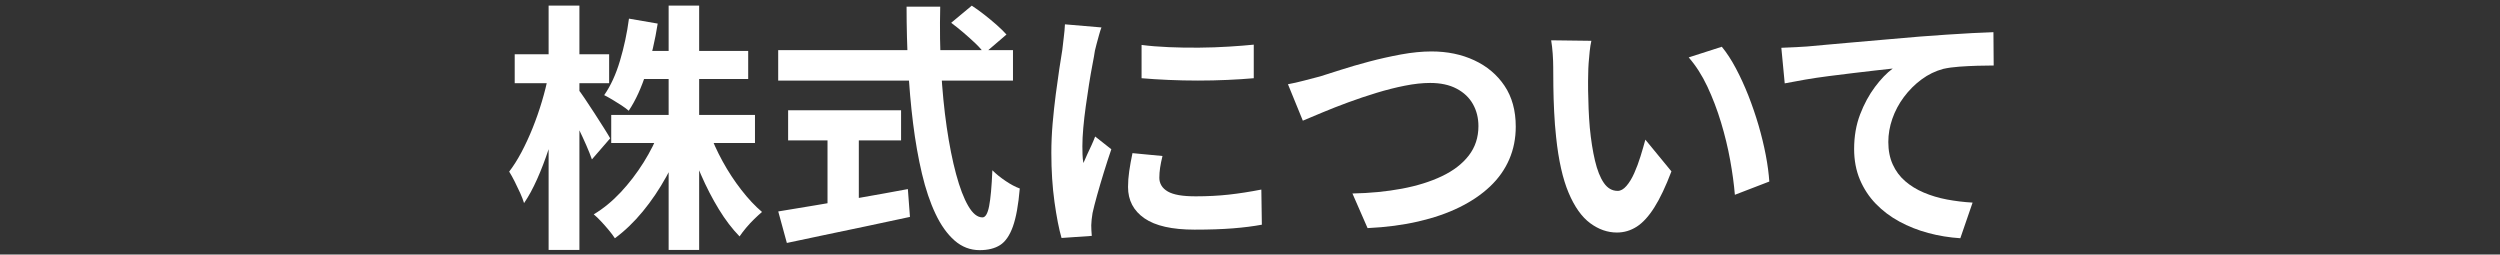
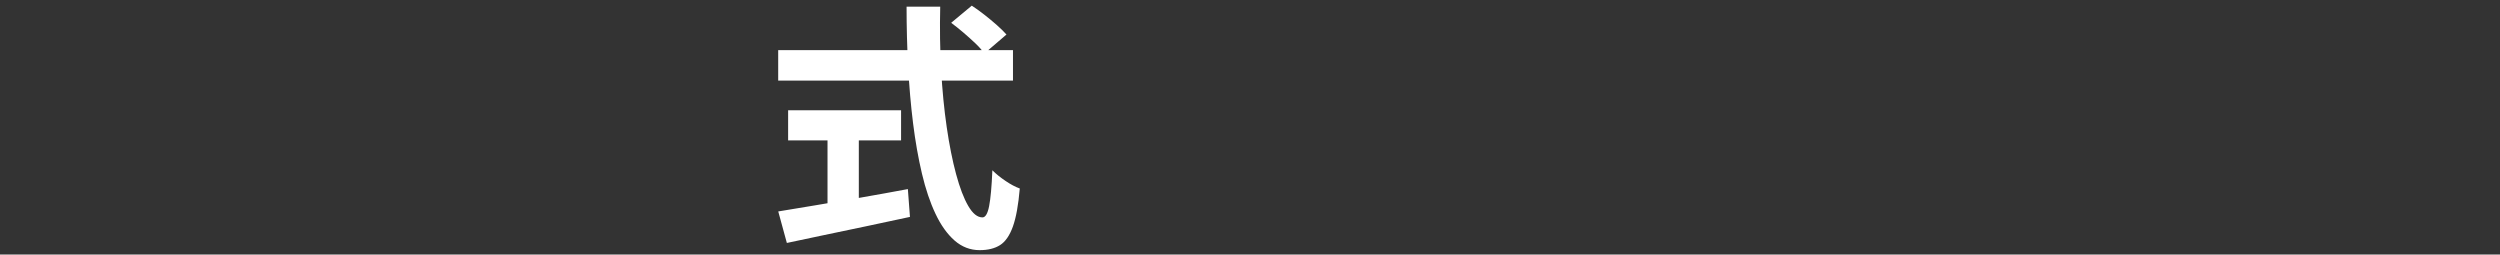
<svg xmlns="http://www.w3.org/2000/svg" id="_レイヤー_1" data-name="レイヤー 1" width="884" height="90" viewBox="0 0 884 90">
  <rect x="0" y="0" width="884" height="90" fill="#333333" stroke="none" />
  <g id="logo_SP_ir_stockinformation">
-     <path d="M193.9,26.74l5.9,2.39c-.62,3.8-1.42,7.71-2.4,11.73-.98,4.02-2.11,7.94-3.37,11.78-1.26,3.83-2.63,7.41-4.11,10.72-1.48,3.31-3.01,6.13-4.61,8.46-.31-1.04-.77-2.24-1.38-3.59-.62-1.35-1.26-2.7-1.94-4.05-.68-1.35-1.32-2.51-1.94-3.5,1.48-1.9,2.92-4.19,4.34-6.85,1.41-2.67,2.74-5.53,3.97-8.6,1.23-3.07,2.32-6.19,3.27-9.38.95-3.19,1.71-6.22,2.26-9.11ZM182,19.2h33.39v10.21h-33.39v-10.21ZM193.99,1.99h10.89v86.39h-10.89V1.99ZM204.33,31.43c.55.68,1.37,1.81,2.44,3.4,1.08,1.6,2.23,3.34,3.46,5.24,1.23,1.9,2.37,3.68,3.41,5.34,1.04,1.66,1.75,2.82,2.12,3.5l-6.46,7.45c-.49-1.41-1.15-3.07-1.98-4.97-.83-1.9-1.74-3.86-2.72-5.89-.98-2.02-1.92-3.92-2.81-5.7-.89-1.78-1.68-3.25-2.35-4.42l4.89-3.96ZM233.38,45.79l8.58,2.58c-1.72,4.85-3.83,9.52-6.32,14.03s-5.27,8.63-8.35,12.37c-3.08,3.74-6.37,6.9-9.87,9.48-.55-.86-1.28-1.83-2.17-2.9-.89-1.07-1.8-2.1-2.72-3.08-.92-.98-1.78-1.81-2.58-2.48,3.38-2.02,6.56-4.63,9.55-7.82,2.98-3.19,5.67-6.7,8.07-10.53s4.34-7.71,5.81-11.64ZM222.41,6.59l10.15,1.75c-.92,5.89-2.25,11.58-3.97,17.07-1.72,5.49-3.81,10.07-6.27,13.75-.62-.55-1.46-1.18-2.54-1.89-1.08-.7-2.15-1.38-3.23-2.02-1.08-.64-2.05-1.18-2.91-1.61,2.27-3.25,4.14-7.3,5.58-12.14,1.44-4.84,2.51-9.81,3.18-14.9ZM216.13,40.63h50.83v9.94h-50.83v-9.94ZM225.63,18h38.93v9.94h-38.93v-9.94ZM236.43,1.99h10.79v86.39h-10.79V1.99ZM250.63,46.25c1.29,3.62,2.92,7.22,4.89,10.81,1.97,3.59,4.17,6.95,6.6,10.07,2.43,3.13,4.87,5.74,7.33,7.82-.8.68-1.71,1.5-2.72,2.48-1.01.98-1.98,2.02-2.91,3.13-.92,1.1-1.69,2.12-2.31,3.04-2.58-2.64-5.03-5.84-7.33-9.61-2.31-3.77-4.41-7.85-6.32-12.24-1.91-4.38-3.54-8.79-4.89-13.2l7.66-2.3Z" fill="#fff" />
    <path d="M275.17,17.73h83.02v10.76h-83.02v-10.76ZM275.17,74.77c3.69-.61,8.04-1.33,13.05-2.16,5.01-.83,10.33-1.73,15.96-2.71,5.63-.98,11.24-1.99,16.84-3.04l.74,9.84c-5.04,1.1-10.15,2.19-15.31,3.27-5.17,1.07-10.15,2.12-14.94,3.13-4.8,1.01-9.23,1.95-13.28,2.81l-3.04-11.13ZM278.68,38.98h39.94v10.67h-39.94v-10.67ZM292.61,45.05h11.07v31.19h-11.07v-31.19ZM320.56,2.36h11.9c-.18,7.61-.08,15.03.32,22.26.4,7.24,1.06,14.02,1.98,20.33.92,6.32,2.03,11.87,3.32,16.65s2.72,8.53,4.29,11.22c1.57,2.7,3.24,4.05,5.03,4.05,1.04,0,1.83-1.32,2.35-3.96.52-2.64.91-6.87,1.15-12.7,1.29,1.29,2.84,2.55,4.66,3.77,1.81,1.23,3.49,2.12,5.03,2.67-.49,5.83-1.31,10.32-2.44,13.48-1.14,3.16-2.65,5.34-4.52,6.53-1.88,1.2-4.29,1.79-7.24,1.79-3.32,0-6.27-1.14-8.86-3.4-2.58-2.27-4.83-5.41-6.73-9.43-1.91-4.02-3.51-8.75-4.8-14.21s-2.34-11.39-3.14-17.8c-.8-6.41-1.38-13.11-1.75-20.1-.37-6.99-.55-14.04-.55-21.16ZM336.33,8.07l7.29-6.07c1.41.92,2.91,1.99,4.47,3.22,1.57,1.23,3.04,2.45,4.43,3.68,1.38,1.23,2.5,2.33,3.37,3.31l-7.84,6.72c-.74-1.1-1.77-2.28-3.09-3.54-1.32-1.26-2.74-2.53-4.24-3.82-1.51-1.29-2.97-2.45-4.38-3.5Z" fill="#fff" />
-     <path d="M389.47,9.72c-.25.61-.52,1.47-.83,2.58-.31,1.1-.6,2.18-.88,3.22-.28,1.04-.48,1.84-.6,2.39-.18,1.29-.48,2.96-.88,5.01-.4,2.06-.8,4.36-1.2,6.9-.4,2.55-.78,5.14-1.15,7.77-.37,2.64-.66,5.18-.88,7.64-.22,2.45-.32,4.6-.32,6.44,0,.86.01,1.84.05,2.94.03,1.1.14,2.12.32,3.04.43-1.04.89-2.08,1.38-3.13.49-1.04.98-2.1,1.48-3.17.49-1.07.92-2.1,1.29-3.08l5.72,4.51c-.86,2.52-1.74,5.21-2.63,8.1-.89,2.88-1.69,5.6-2.4,8.14-.71,2.55-1.25,4.65-1.61,6.3-.12.68-.23,1.44-.32,2.3-.09.86-.14,1.53-.14,2.02s.01,1.09.05,1.79c.03.7.08,1.36.14,1.98l-10.7.74c-.92-3.19-1.75-7.44-2.49-12.74-.74-5.3-1.11-11.09-1.11-17.34,0-3.43.15-6.93.46-10.49.31-3.56.68-6.98,1.11-10.26.43-3.28.84-6.27,1.25-8.97.4-2.7.75-4.94,1.06-6.72.12-1.29.29-2.74.51-4.37.21-1.62.35-3.17.42-4.65l12.92,1.1ZM411.05,55.17c-.37,1.53-.65,2.9-.83,4.09-.18,1.2-.28,2.41-.28,3.63,0,.98.25,1.89.74,2.71.49.83,1.25,1.53,2.26,2.12,1.01.58,2.34,1.01,3.97,1.29,1.63.28,3.61.41,5.95.41,4.12,0,7.99-.2,11.62-.6,3.63-.4,7.47-1,11.53-1.79l.18,12.42c-2.95.55-6.35.98-10.19,1.29-3.84.31-8.38.46-13.61.46-7.93,0-13.84-1.33-17.71-4-3.87-2.67-5.81-6.36-5.81-11.09,0-1.78.14-3.63.42-5.57.28-1.93.66-4.06,1.15-6.39l10.61,1.01ZM403.67,15.89c2.83.37,6.01.63,9.55.78,3.54.15,7.13.22,10.79.18,3.66-.03,7.18-.15,10.56-.37,3.38-.21,6.3-.44,8.76-.69v11.87c-2.83.25-5.94.45-9.32.6-3.38.15-6.86.23-10.42.23s-7.06-.08-10.47-.23c-3.41-.15-6.57-.35-9.46-.6v-11.78Z" fill="#fff" />
-     <path d="M455.43,29.78c1.72-.31,3.63-.74,5.72-1.29,2.09-.55,3.97-1.04,5.63-1.47,1.78-.55,4.2-1.32,7.24-2.3,3.04-.98,6.41-1.96,10.1-2.94,3.69-.98,7.46-1.82,11.3-2.53,3.84-.7,7.43-1.06,10.75-1.06,5.6,0,10.64,1.04,15.13,3.13,4.49,2.09,8.06,5.09,10.7,9.02,2.64,3.93,3.97,8.74,3.97,14.44,0,4.17-.77,8.04-2.31,11.59-1.54,3.56-3.8,6.75-6.78,9.57-2.98,2.82-6.6,5.28-10.84,7.36-4.24,2.09-9.09,3.76-14.53,5.01-5.44,1.26-11.42,2.04-17.94,2.35l-5.35-12.24c6.27-.12,12.1-.69,17.48-1.7,5.38-1.01,10.1-2.48,14.16-4.42,4.06-1.93,7.23-4.37,9.5-7.31,2.27-2.94,3.41-6.41,3.41-10.4,0-2.88-.65-5.47-1.94-7.77-1.29-2.3-3.21-4.12-5.77-5.47-2.55-1.35-5.67-2.02-9.36-2.02-2.71,0-5.69.32-8.95.97-3.26.64-6.6,1.49-10.01,2.53-3.41,1.04-6.75,2.16-10.01,3.36-3.26,1.2-6.27,2.38-9.04,3.54-2.77,1.17-5.11,2.15-7.01,2.94l-5.26-12.88Z" fill="#fff" />
-     <path d="M562.71,14.41c-.25,1.1-.45,2.36-.6,3.77-.15,1.41-.28,2.79-.37,4.14-.09,1.35-.14,2.45-.14,3.31-.06,2.02-.08,4.11-.05,6.26.03,2.15.09,4.34.18,6.58.09,2.24.23,4.46.42,6.67.43,4.42,1.04,8.31,1.84,11.68.8,3.37,1.84,6,3.14,7.87,1.29,1.87,2.92,2.81,4.89,2.81,1.04,0,2.08-.58,3.09-1.75,1.01-1.16,1.94-2.68,2.77-4.55.83-1.87,1.57-3.85,2.21-5.93.65-2.08,1.21-4.05,1.71-5.89l9.22,11.22c-2.03,5.34-4.04,9.58-6.04,12.74-2,3.16-4.07,5.43-6.23,6.81-2.15,1.38-4.49,2.07-7.01,2.07-3.32,0-6.47-1.1-9.46-3.31-2.98-2.21-5.52-5.78-7.61-10.72-2.09-4.94-3.57-11.51-4.43-19.73-.31-2.82-.54-5.8-.69-8.92-.15-3.13-.25-6.1-.28-8.92-.03-2.82-.05-5.15-.05-6.99,0-1.29-.06-2.82-.18-4.6-.12-1.78-.31-3.37-.55-4.78l14.21.18ZM608.83,16.53c1.72,2.09,3.38,4.63,4.98,7.64,1.6,3.01,3.07,6.23,4.43,9.66,1.35,3.44,2.55,6.95,3.6,10.53,1.04,3.59,1.89,7.08,2.54,10.49.65,3.4,1.06,6.52,1.25,9.34l-12.18,4.69c-.31-3.74-.86-7.82-1.66-12.24-.8-4.42-1.88-8.86-3.23-13.34-1.35-4.48-2.97-8.71-4.84-12.7-1.88-3.99-4.08-7.42-6.6-10.3l11.72-3.77Z" fill="#fff" />
-     <path d="M629.87,16.9c1.84-.06,3.6-.14,5.26-.23,1.66-.09,2.95-.17,3.88-.23,1.91-.18,4.24-.4,7.01-.64,2.77-.24,5.89-.52,9.36-.83,3.47-.31,7.18-.63,11.12-.97,3.93-.34,8.03-.69,12.27-1.06,3.2-.24,6.4-.47,9.59-.69,3.2-.21,6.23-.4,9.09-.55,2.86-.15,5.33-.26,7.43-.32l.09,11.78c-1.66,0-3.57.03-5.72.09-2.15.06-4.29.17-6.41.32-2.12.15-4.01.41-5.67.78-2.77.74-5.34,1.98-7.7,3.73-2.37,1.75-4.44,3.82-6.23,6.21-1.78,2.39-3.15,4.95-4.1,7.68-.95,2.73-1.43,5.47-1.43,8.23,0,3.01.52,5.66,1.57,7.96,1.04,2.3,2.5,4.26,4.38,5.89,1.88,1.63,4.07,2.98,6.6,4.05,2.52,1.07,5.24,1.89,8.16,2.44s5.95.92,9.09,1.1l-4.34,12.6c-3.87-.25-7.64-.86-11.3-1.84-3.66-.98-7.07-2.33-10.24-4.05-3.17-1.72-5.95-3.82-8.35-6.3-2.4-2.48-4.27-5.34-5.63-8.56-1.35-3.22-2.03-6.82-2.03-10.81,0-4.48.71-8.56,2.12-12.24,1.41-3.68,3.17-6.91,5.26-9.71,2.09-2.79,4.18-4.95,6.27-6.49-1.72.18-3.8.41-6.23.69-2.43.28-5.04.58-7.84.92-2.8.34-5.64.69-8.53,1.06-2.89.37-5.67.78-8.35,1.24-2.67.46-5.09.91-7.24,1.33l-1.2-12.6Z" fill="#fff" />
  </g>
</svg>